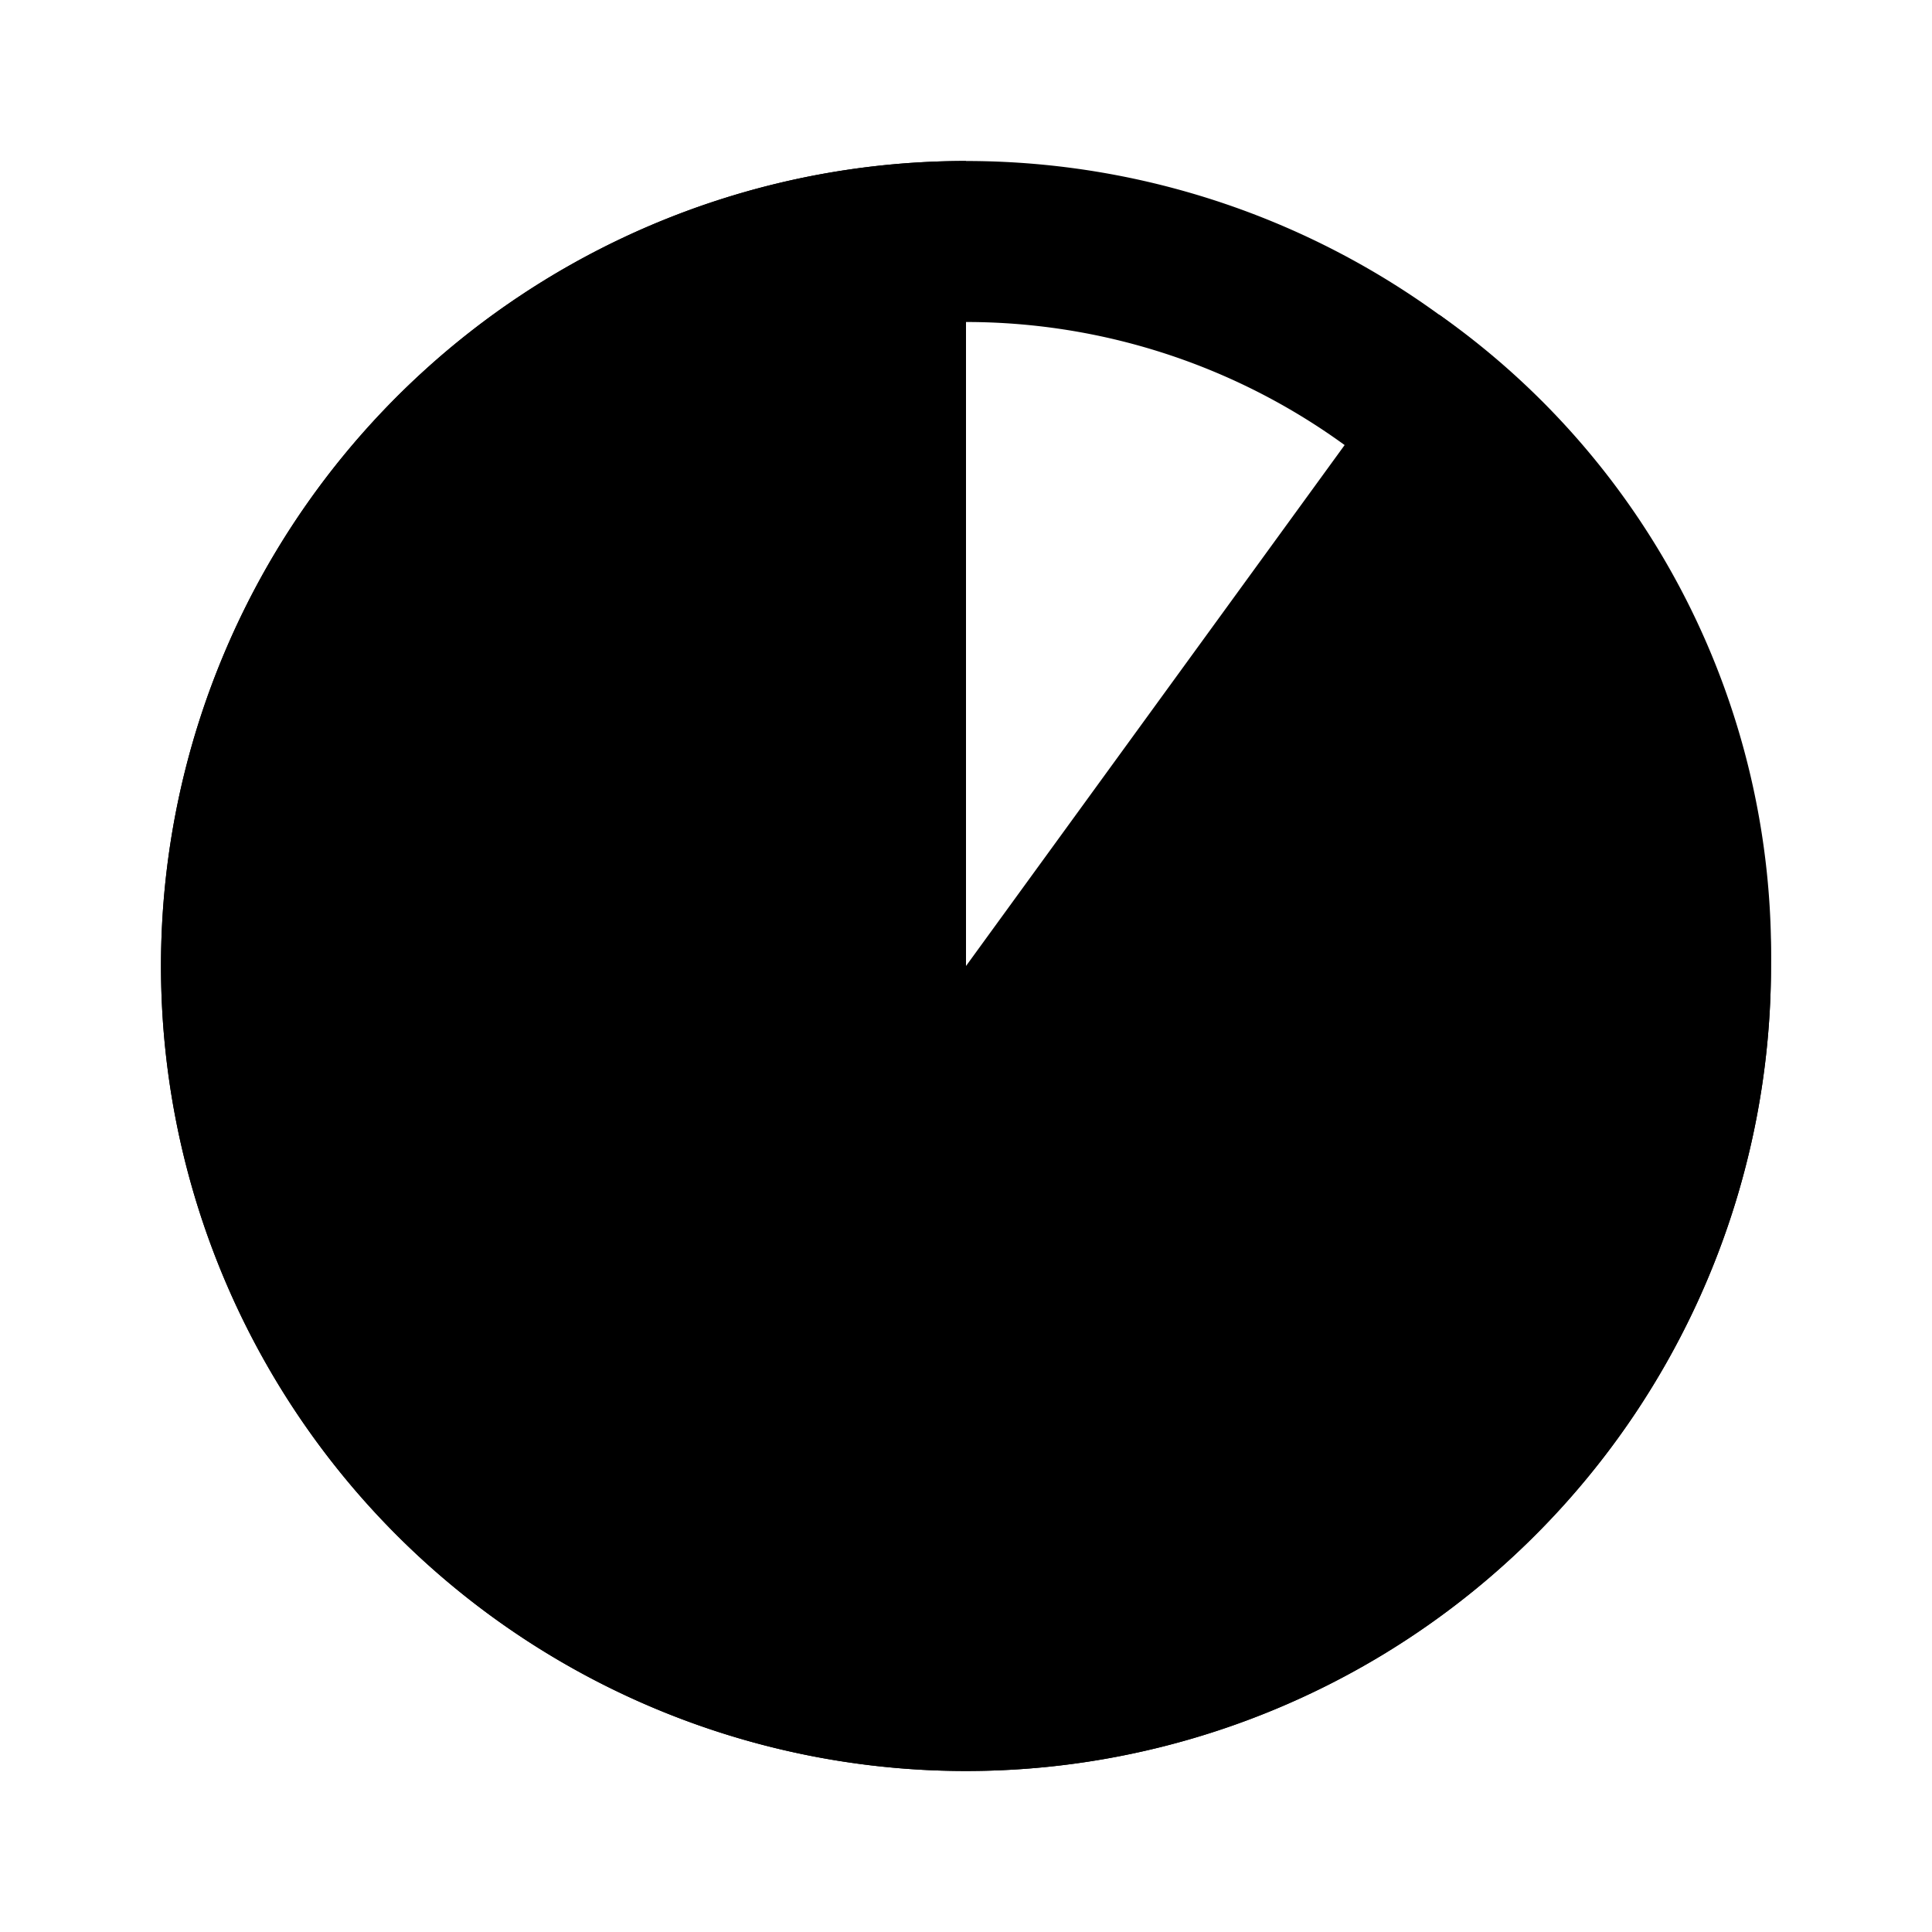
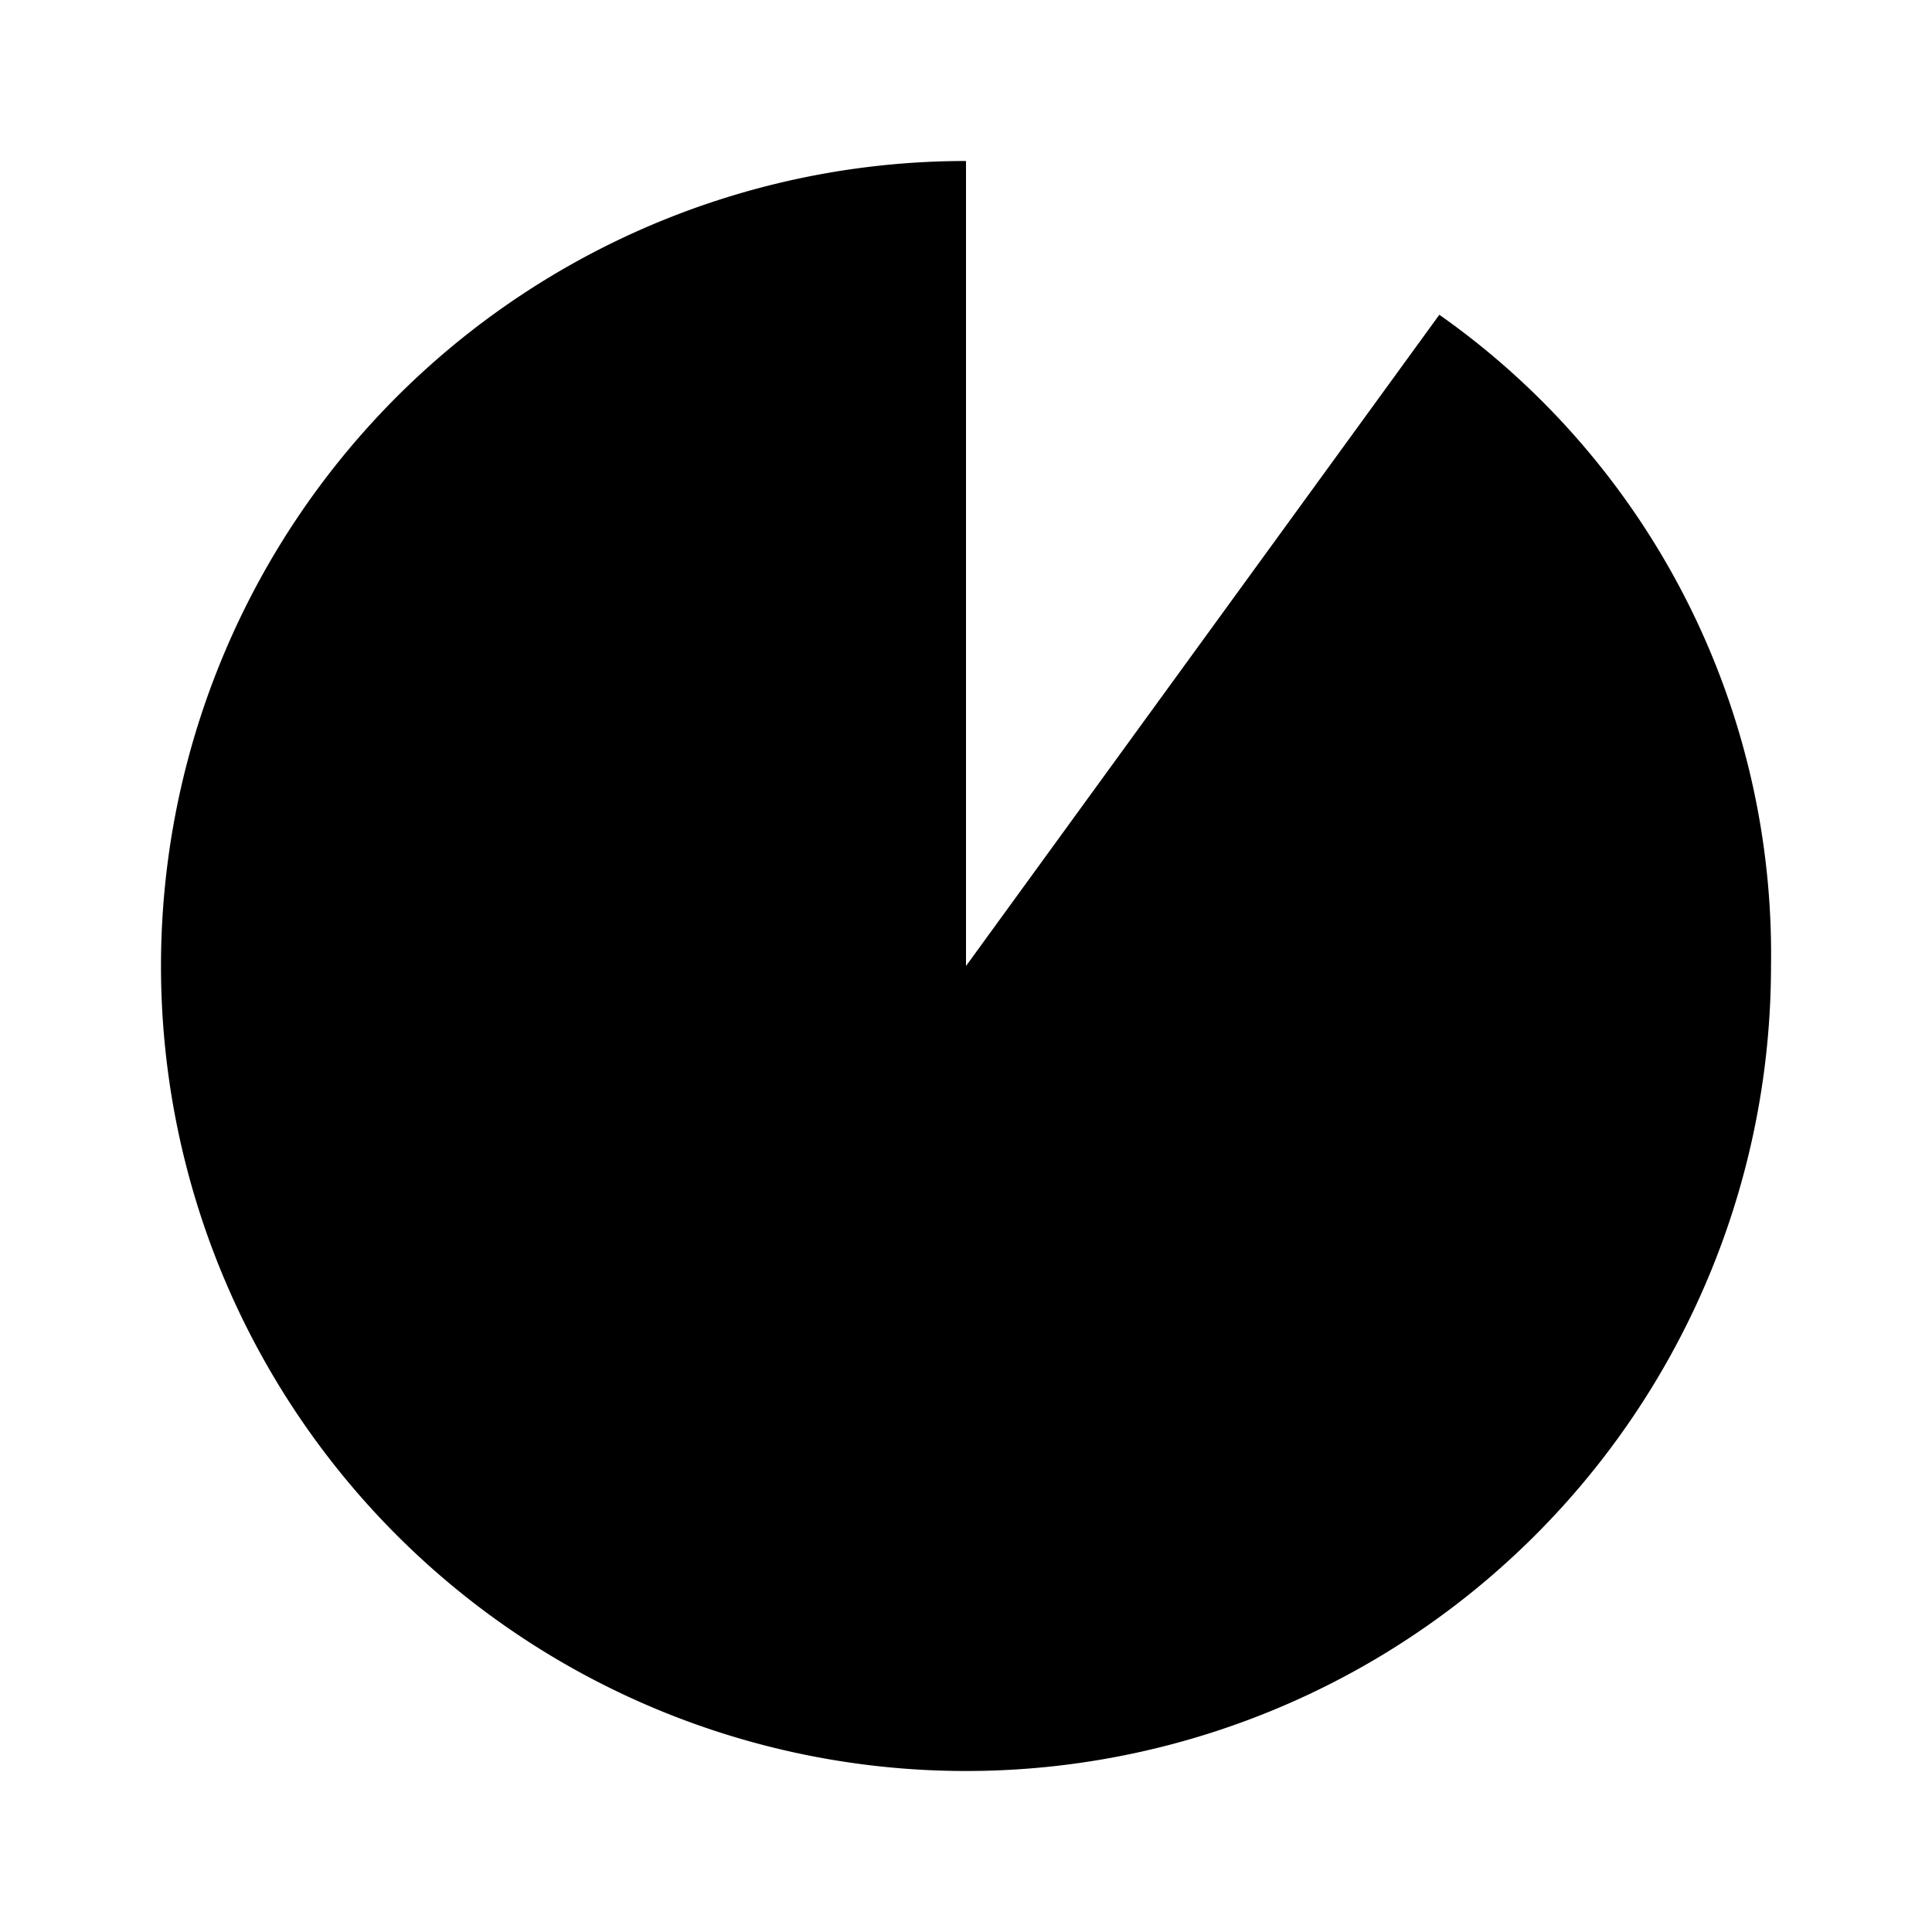
<svg xmlns="http://www.w3.org/2000/svg" width="800px" height="800px" viewBox="0 0 24 24">
  <title>pie_chart_90</title>
  <g>
-     <path d="M12,4a8,8,0,1,1-8,8,8,8,0,0,1,8-8m0-2A10,10,0,1,0,22,12,10,10,0,0,0,12,2Z" />
-     <rect width="24" height="24" transform="translate(24 24) rotate(-180)" fill="none" />
    <path d="M12,12V2A10,10,0,1,0,22,12a9.71,9.71,0,0,0-4.12-8.09Z" />
  </g>
</svg>